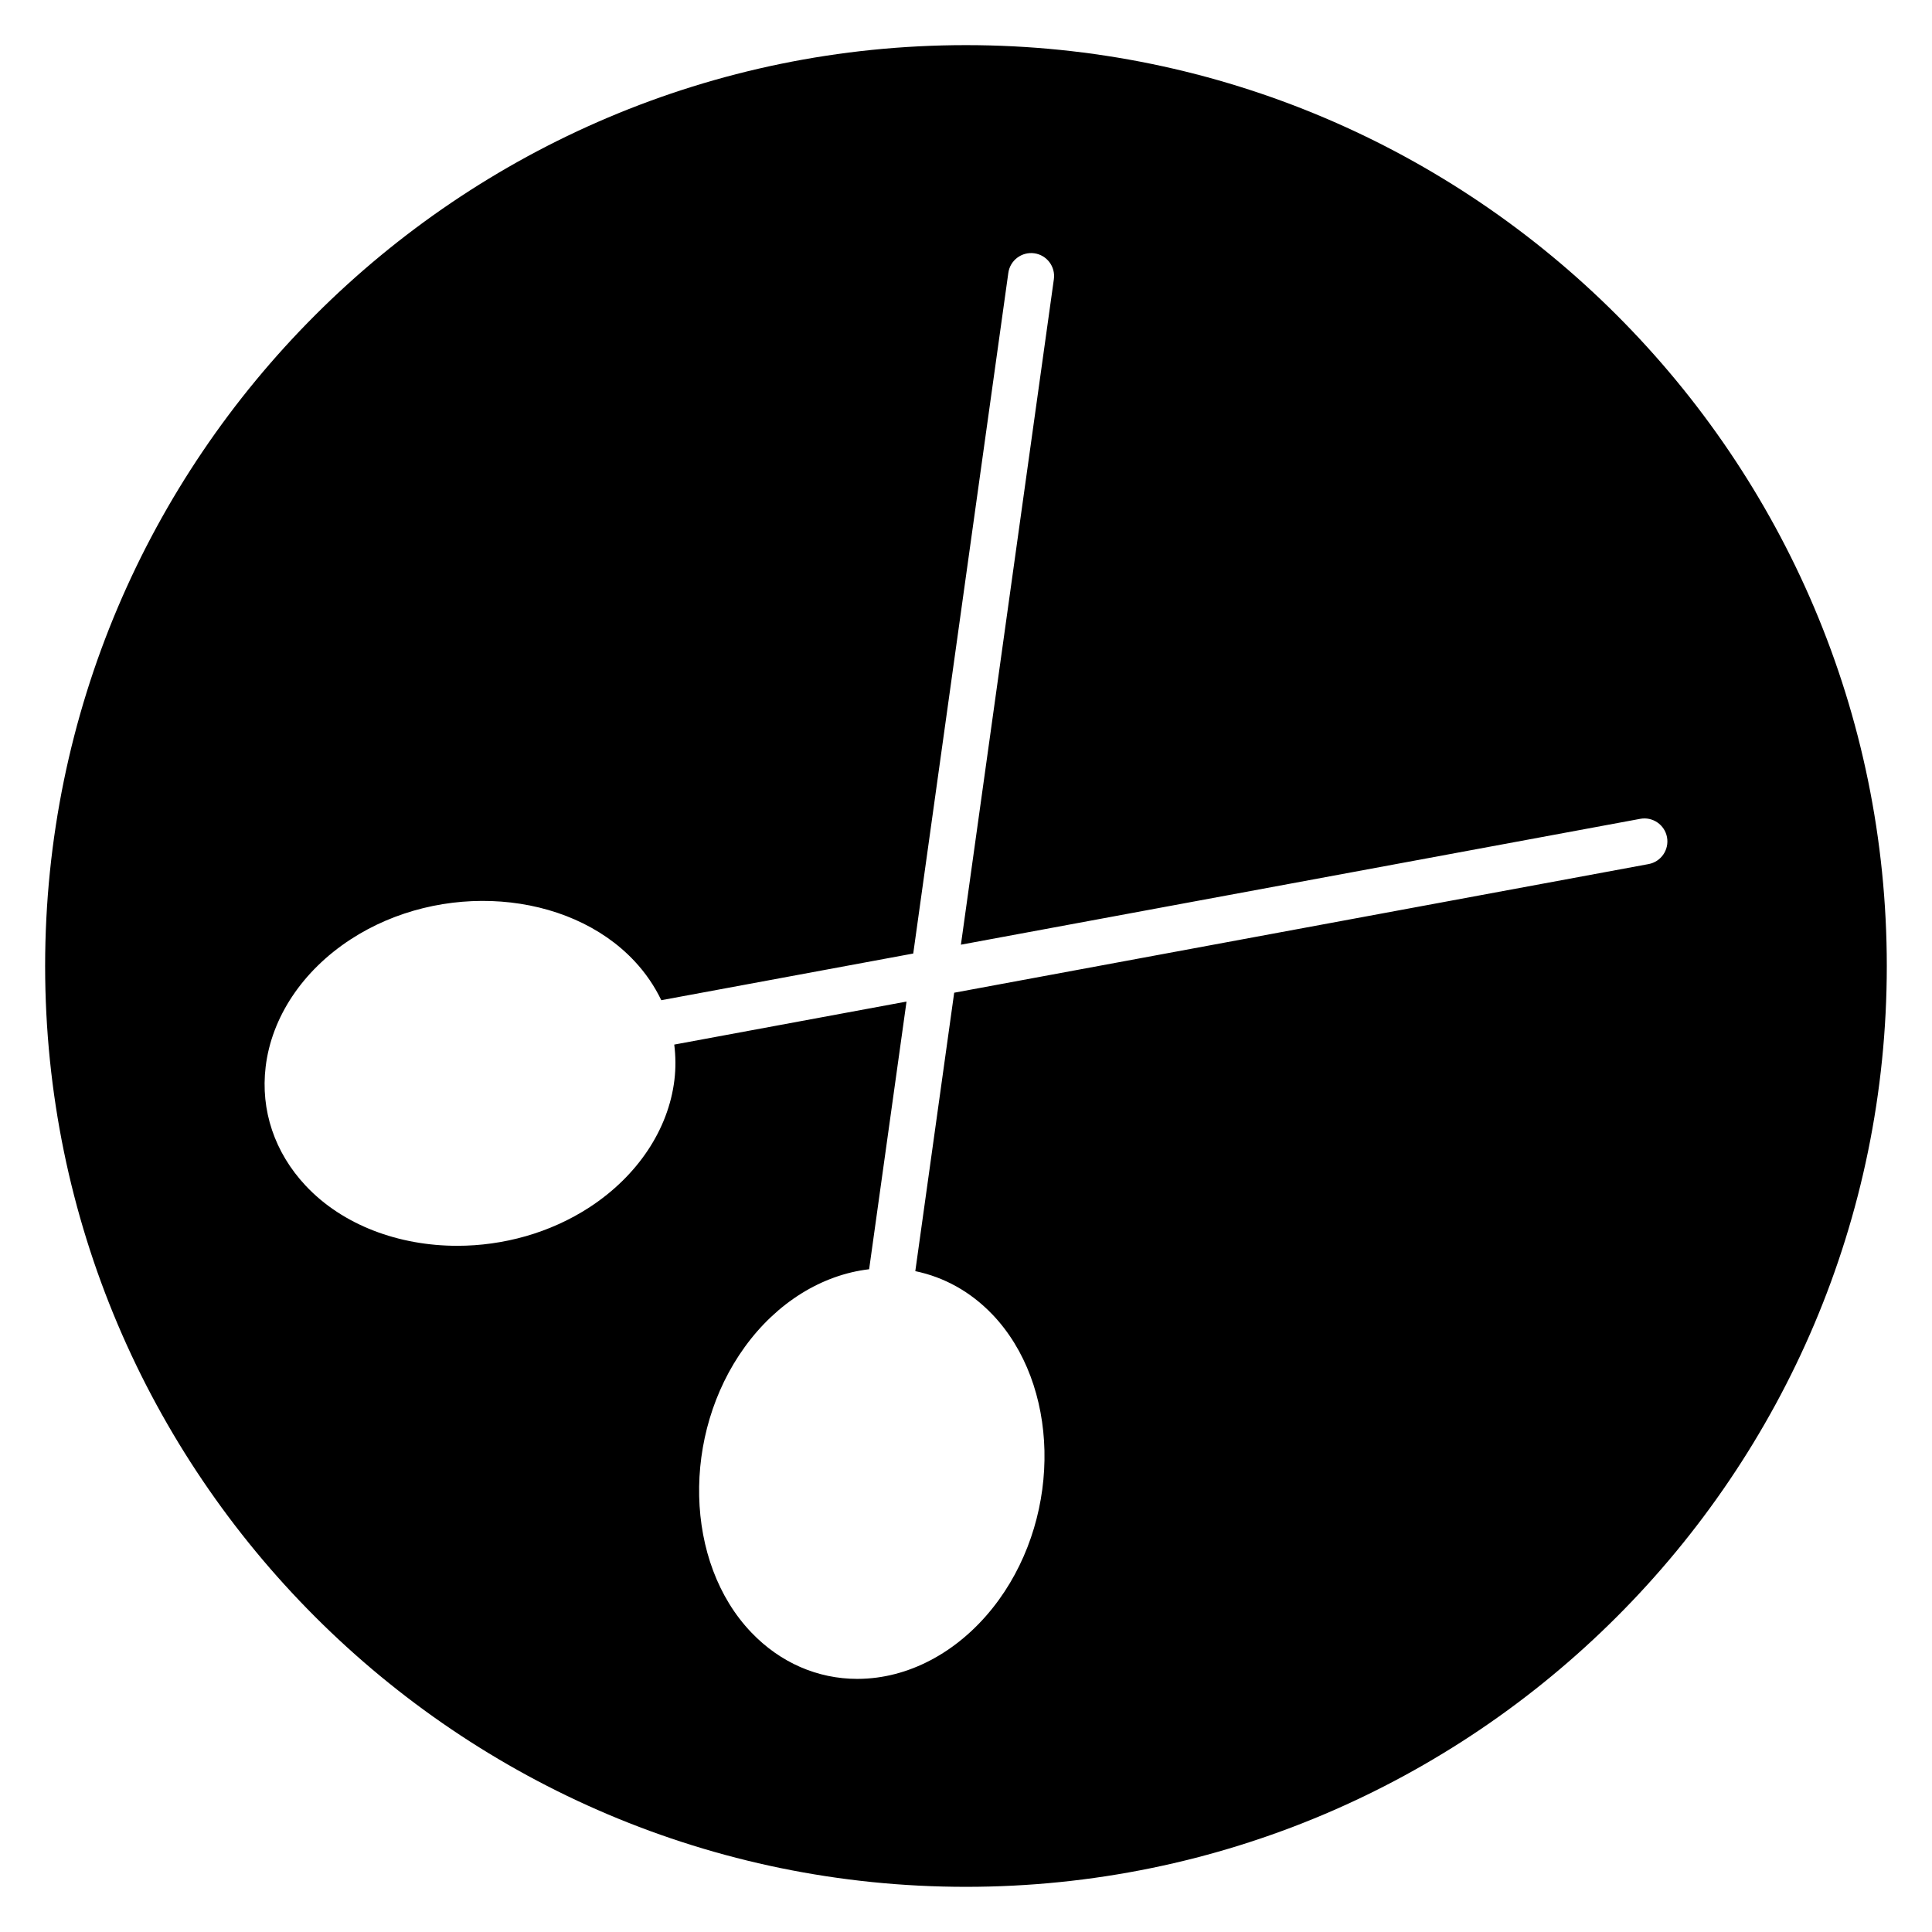
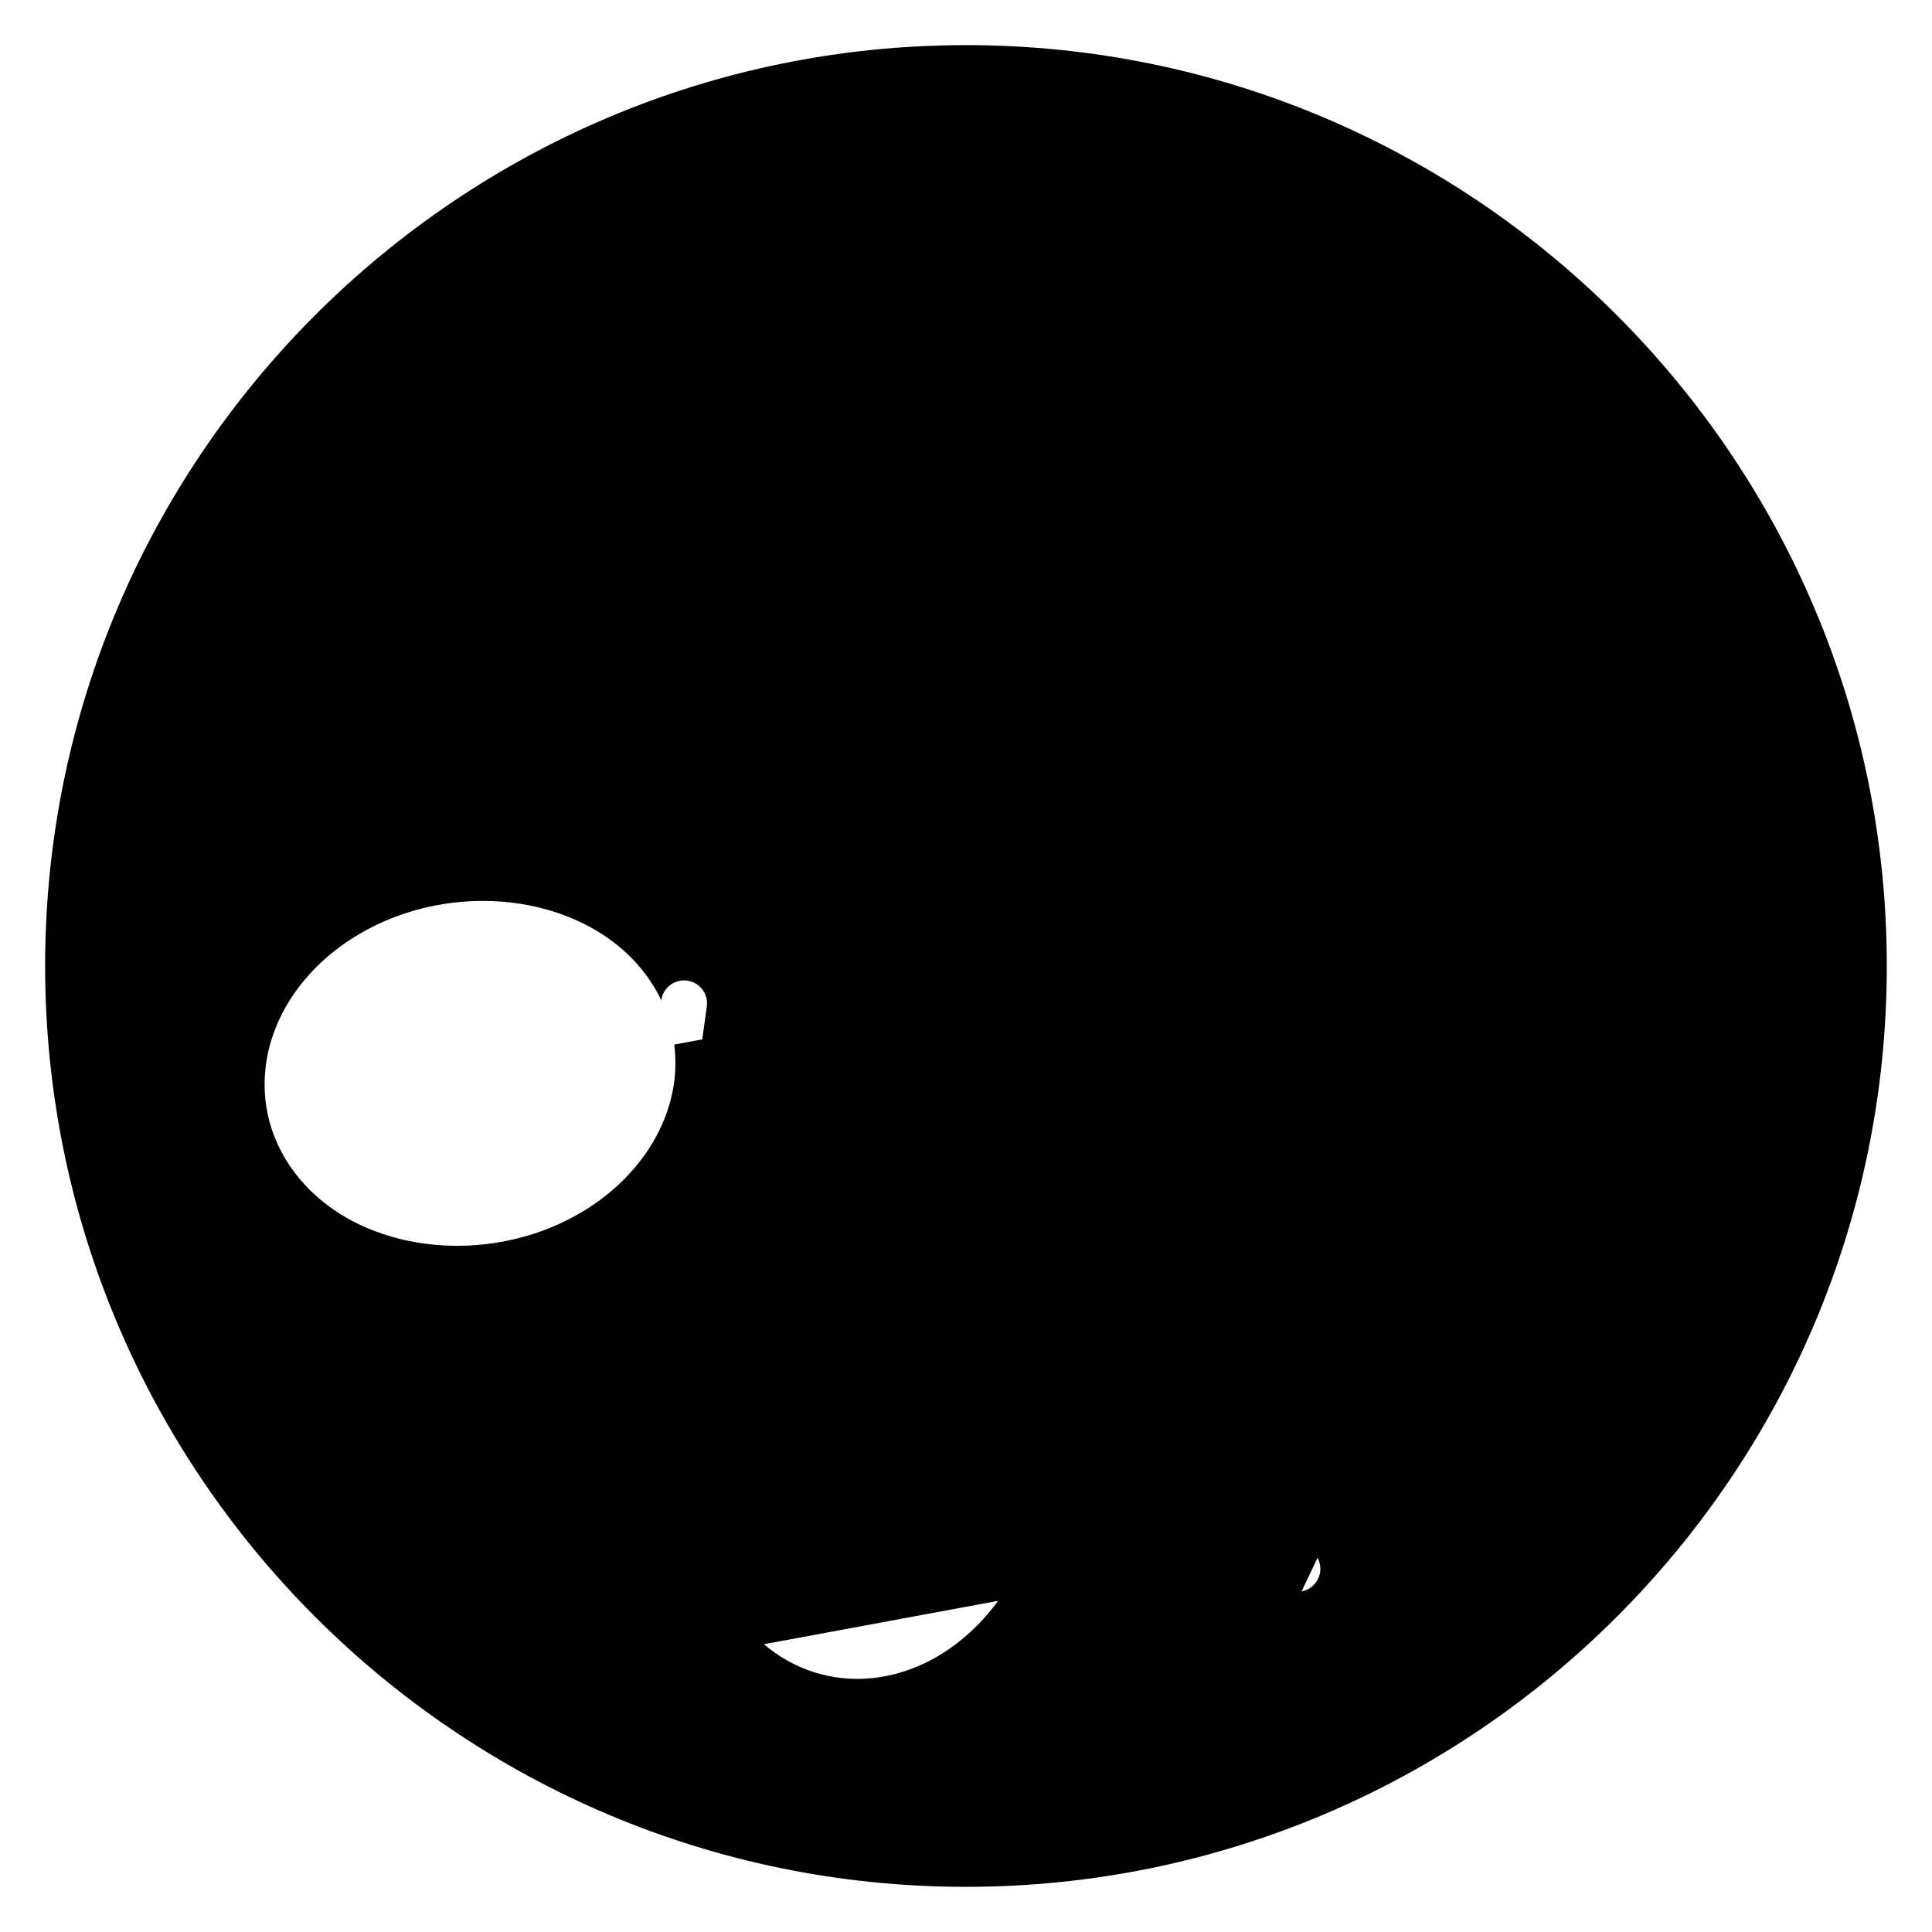
<svg xmlns="http://www.w3.org/2000/svg" fill="#000000" width="800px" height="800px" version="1.1" viewBox="144 144 512 512">
-   <path d="m400 155.96c-134.56 0-244.04 109.47-244.04 244.04 0 134.56 109.47 244.03 244.03 244.03s244.03-109.47 244.03-244.03c0.004-134.56-109.47-244.04-244.03-244.04zm180.89 217.03-184.02 34.09-10.305 73.785c7.609 1.574 14.633 5.434 20.383 11.434h0.004c17.77 18.543 18.551 52.508 1.734 75.707-8.934 12.328-21.625 19.922-34.809 20.82-0.902 0.062-1.793 0.094-2.684 0.094-10.539 0-20.422-4.301-28.066-12.281-17.773-18.543-18.555-52.504-1.738-75.703 8.508-11.742 20.43-19.109 32.938-20.574l9.91-70.938-61.555 11.402c0.383 3.07 0.426 6.207 0.043 9.371-1.578 13.121-9.754 25.402-22.426 33.695-10.539 6.891-22.996 10.258-35.129 10.258-15.426 0-30.34-5.434-40.184-15.949-8.215-8.777-11.977-19.969-10.586-31.504 1.578-13.121 9.754-25.402 22.426-33.691 23.938-15.656 57.727-13.098 75.312 5.691 2.969 3.172 5.332 6.664 7.109 10.367l66.77-12.371 25.199-180.38c0.465-3.336 3.555-5.644 6.875-5.191 3.336 0.465 5.66 3.547 5.191 6.879l-24.633 176.35 180.02-33.352c3.32-0.625 6.492 1.574 7.106 4.879 0.602 3.324-1.582 6.5-4.891 7.113z" />
+   <path d="m400 155.96c-134.56 0-244.04 109.47-244.04 244.04 0 134.56 109.47 244.03 244.03 244.03s244.03-109.47 244.03-244.03c0.004-134.56-109.47-244.04-244.03-244.04zm180.89 217.03-184.02 34.09-10.305 73.785c7.609 1.574 14.633 5.434 20.383 11.434h0.004c17.77 18.543 18.551 52.508 1.734 75.707-8.934 12.328-21.625 19.922-34.809 20.82-0.902 0.062-1.793 0.094-2.684 0.094-10.539 0-20.422-4.301-28.066-12.281-17.773-18.543-18.555-52.504-1.738-75.703 8.508-11.742 20.43-19.109 32.938-20.574l9.91-70.938-61.555 11.402c0.383 3.07 0.426 6.207 0.043 9.371-1.578 13.121-9.754 25.402-22.426 33.695-10.539 6.891-22.996 10.258-35.129 10.258-15.426 0-30.34-5.434-40.184-15.949-8.215-8.777-11.977-19.969-10.586-31.504 1.578-13.121 9.754-25.402 22.426-33.691 23.938-15.656 57.727-13.098 75.312 5.691 2.969 3.172 5.332 6.664 7.109 10.367c0.465-3.336 3.555-5.644 6.875-5.191 3.336 0.465 5.66 3.547 5.191 6.879l-24.633 176.35 180.02-33.352c3.32-0.625 6.492 1.574 7.106 4.879 0.602 3.324-1.582 6.5-4.891 7.113z" />
</svg>